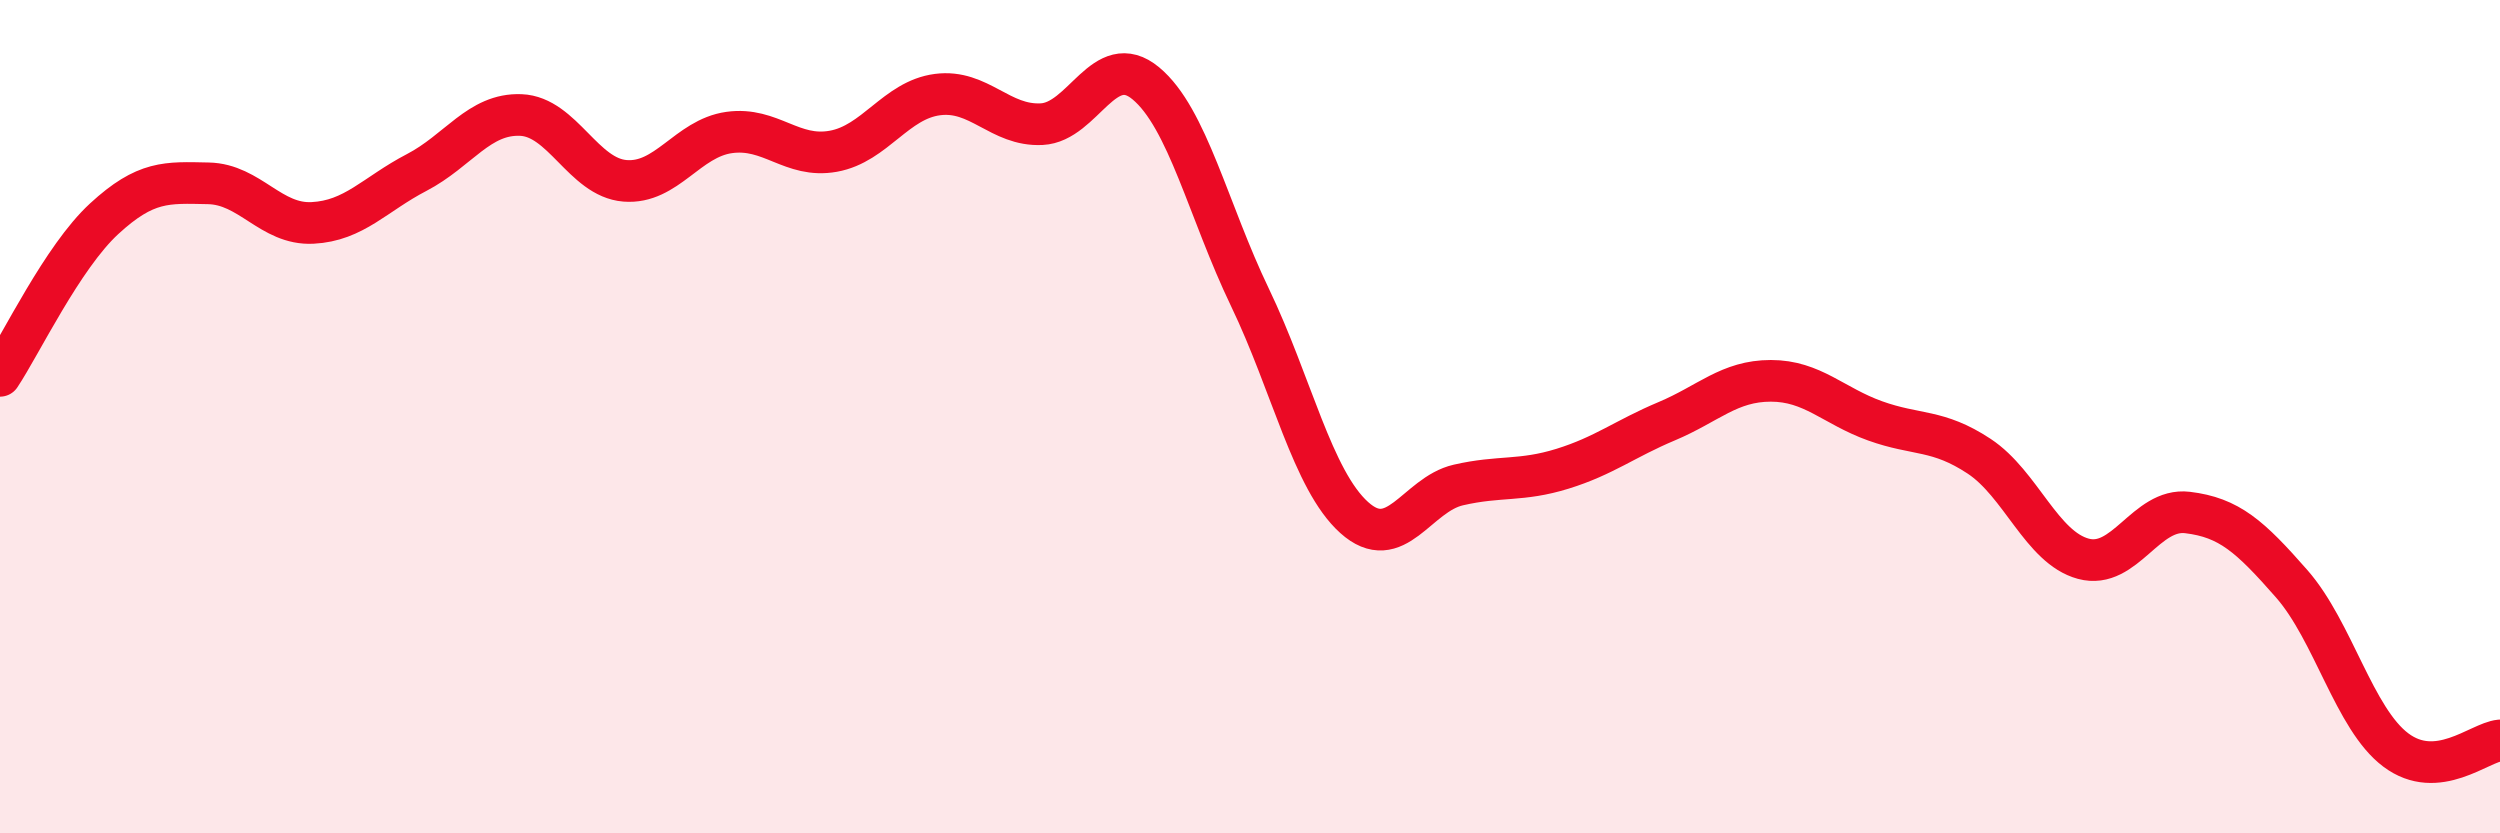
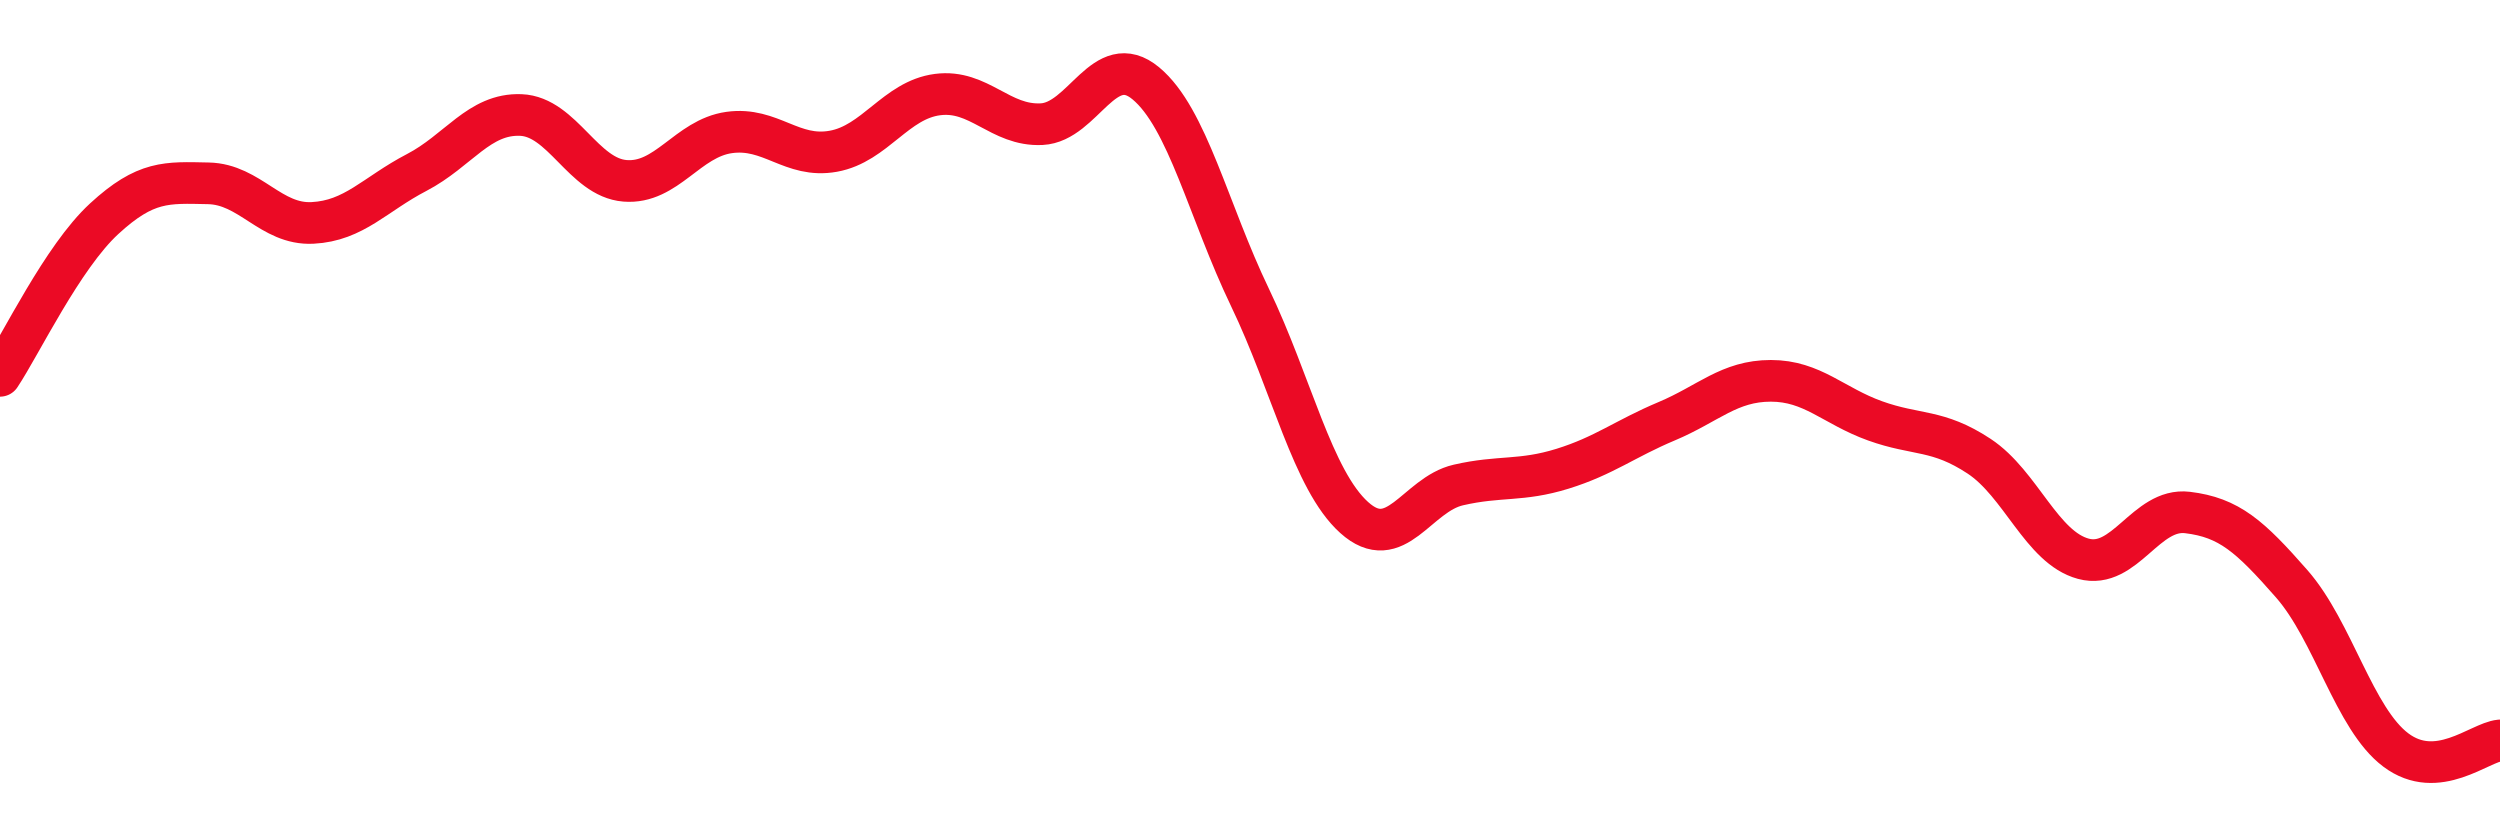
<svg xmlns="http://www.w3.org/2000/svg" width="60" height="20" viewBox="0 0 60 20">
-   <path d="M 0,9.02 C 0.5,8.27 1.5,6.17 2.5,5.25 C 3.5,4.33 4,4.38 5,4.4 C 6,4.42 6.5,5.4 7.5,5.35 C 8.5,5.3 9,4.66 10,4.14 C 11,3.62 11.5,2.72 12.5,2.76 C 13.5,2.8 14,4.26 15,4.34 C 16,4.42 16.5,3.32 17.5,3.18 C 18.5,3.04 19,3.81 20,3.63 C 21,3.45 21.5,2.4 22.5,2.27 C 23.5,2.14 24,3.03 25,2.98 C 26,2.93 26.5,1.17 27.5,2 C 28.5,2.83 29,5.06 30,7.14 C 31,9.22 31.5,11.52 32.5,12.42 C 33.5,13.32 34,11.87 35,11.64 C 36,11.41 36.5,11.56 37.5,11.25 C 38.5,10.94 39,10.53 40,10.11 C 41,9.69 41.5,9.14 42.5,9.14 C 43.5,9.14 44,9.74 45,10.1 C 46,10.46 46.5,10.29 47.5,10.95 C 48.5,11.61 49,13.14 50,13.41 C 51,13.68 51.5,12.18 52.5,12.3 C 53.5,12.42 54,12.87 55,14.01 C 56,15.15 56.5,17.25 57.5,18 C 58.5,18.75 59.5,17.82 60,17.77L60 20L0 20Z" fill="#EB0A25" opacity="0.1" stroke-linecap="round" stroke-linejoin="round" />
  <path d="M 0,9.02 C 0.5,8.27 1.5,6.17 2.5,5.25 C 3.5,4.33 4,4.38 5,4.4 C 6,4.42 6.5,5.4 7.5,5.35 C 8.5,5.3 9,4.66 10,4.14 C 11,3.62 11.5,2.72 12.5,2.76 C 13.5,2.8 14,4.26 15,4.34 C 16,4.42 16.5,3.32 17.5,3.18 C 18.5,3.04 19,3.81 20,3.63 C 21,3.45 21.5,2.4 22.5,2.27 C 23.5,2.14 24,3.03 25,2.98 C 26,2.93 26.5,1.17 27.5,2 C 28.5,2.83 29,5.06 30,7.14 C 31,9.22 31.5,11.52 32.5,12.42 C 33.5,13.32 34,11.87 35,11.64 C 36,11.41 36.5,11.56 37.5,11.25 C 38.5,10.94 39,10.53 40,10.11 C 41,9.69 41.5,9.14 42.5,9.14 C 43.5,9.14 44,9.74 45,10.1 C 46,10.46 46.5,10.29 47.5,10.95 C 48.5,11.61 49,13.14 50,13.41 C 51,13.68 51.5,12.18 52.5,12.3 C 53.5,12.42 54,12.87 55,14.01 C 56,15.15 56.5,17.25 57.5,18 C 58.5,18.75 59.5,17.82 60,17.77" stroke="#EB0A25" stroke-width="1" fill="none" stroke-linecap="round" stroke-linejoin="round" />
</svg>